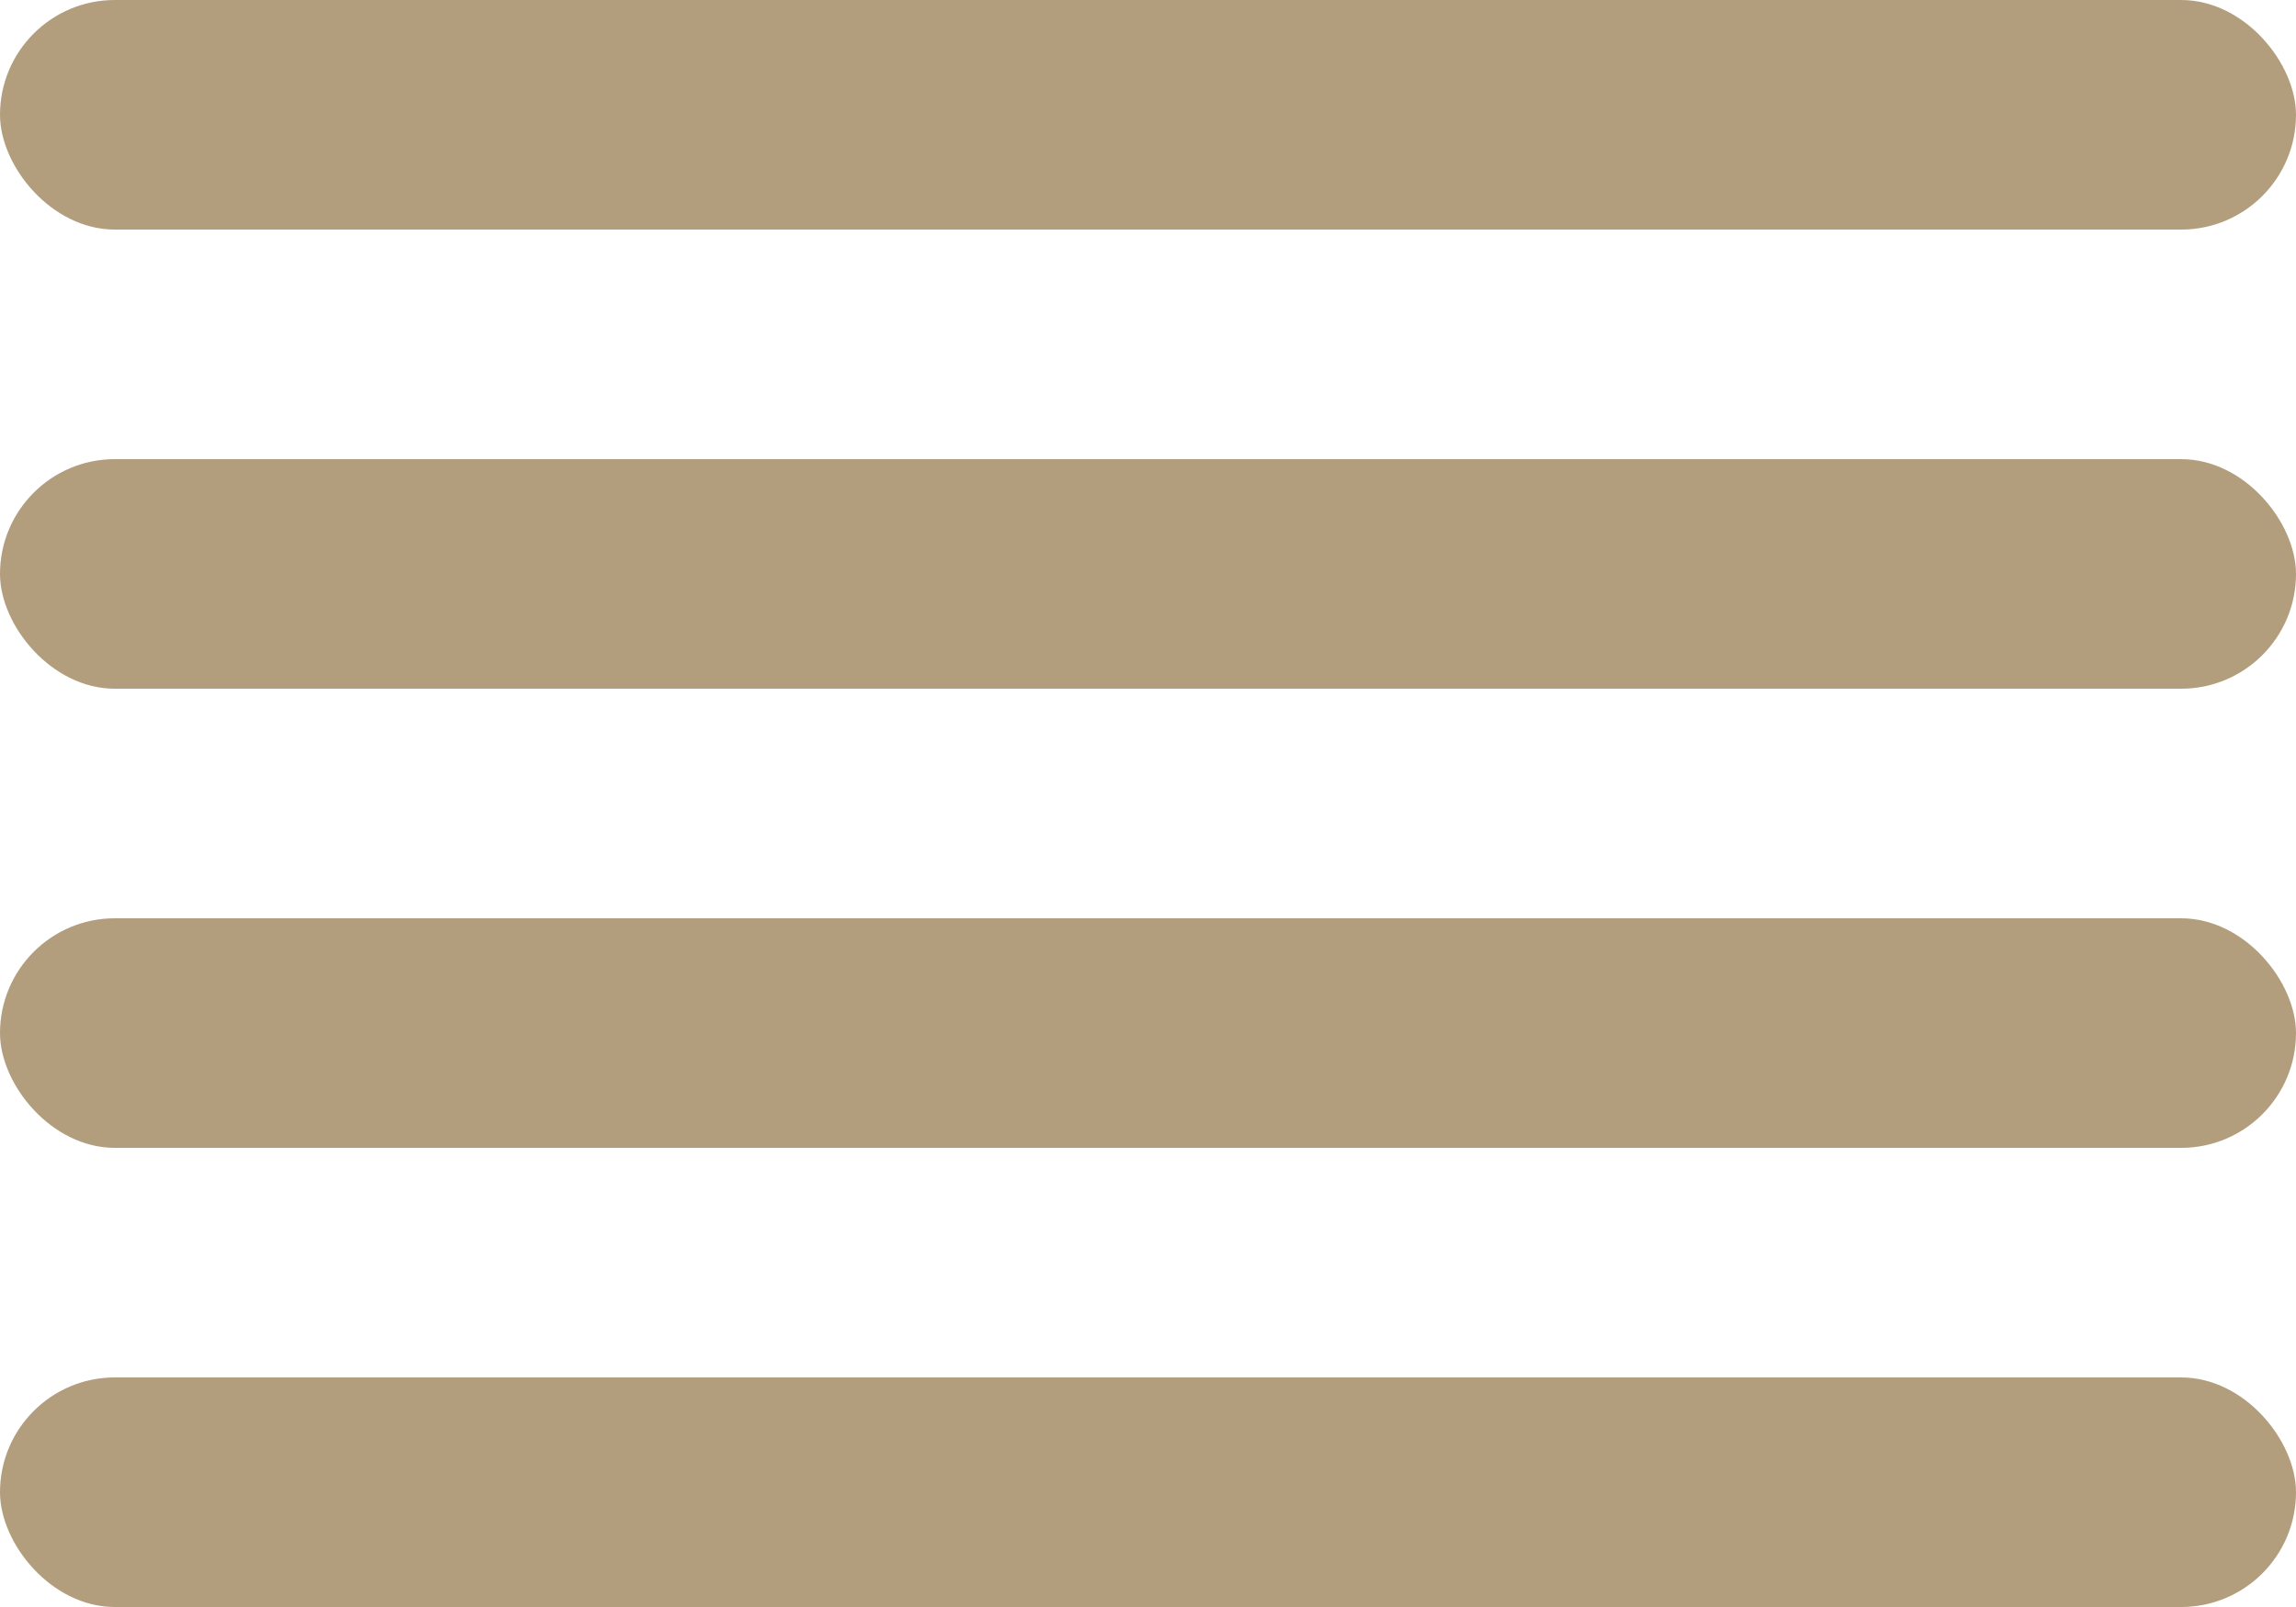
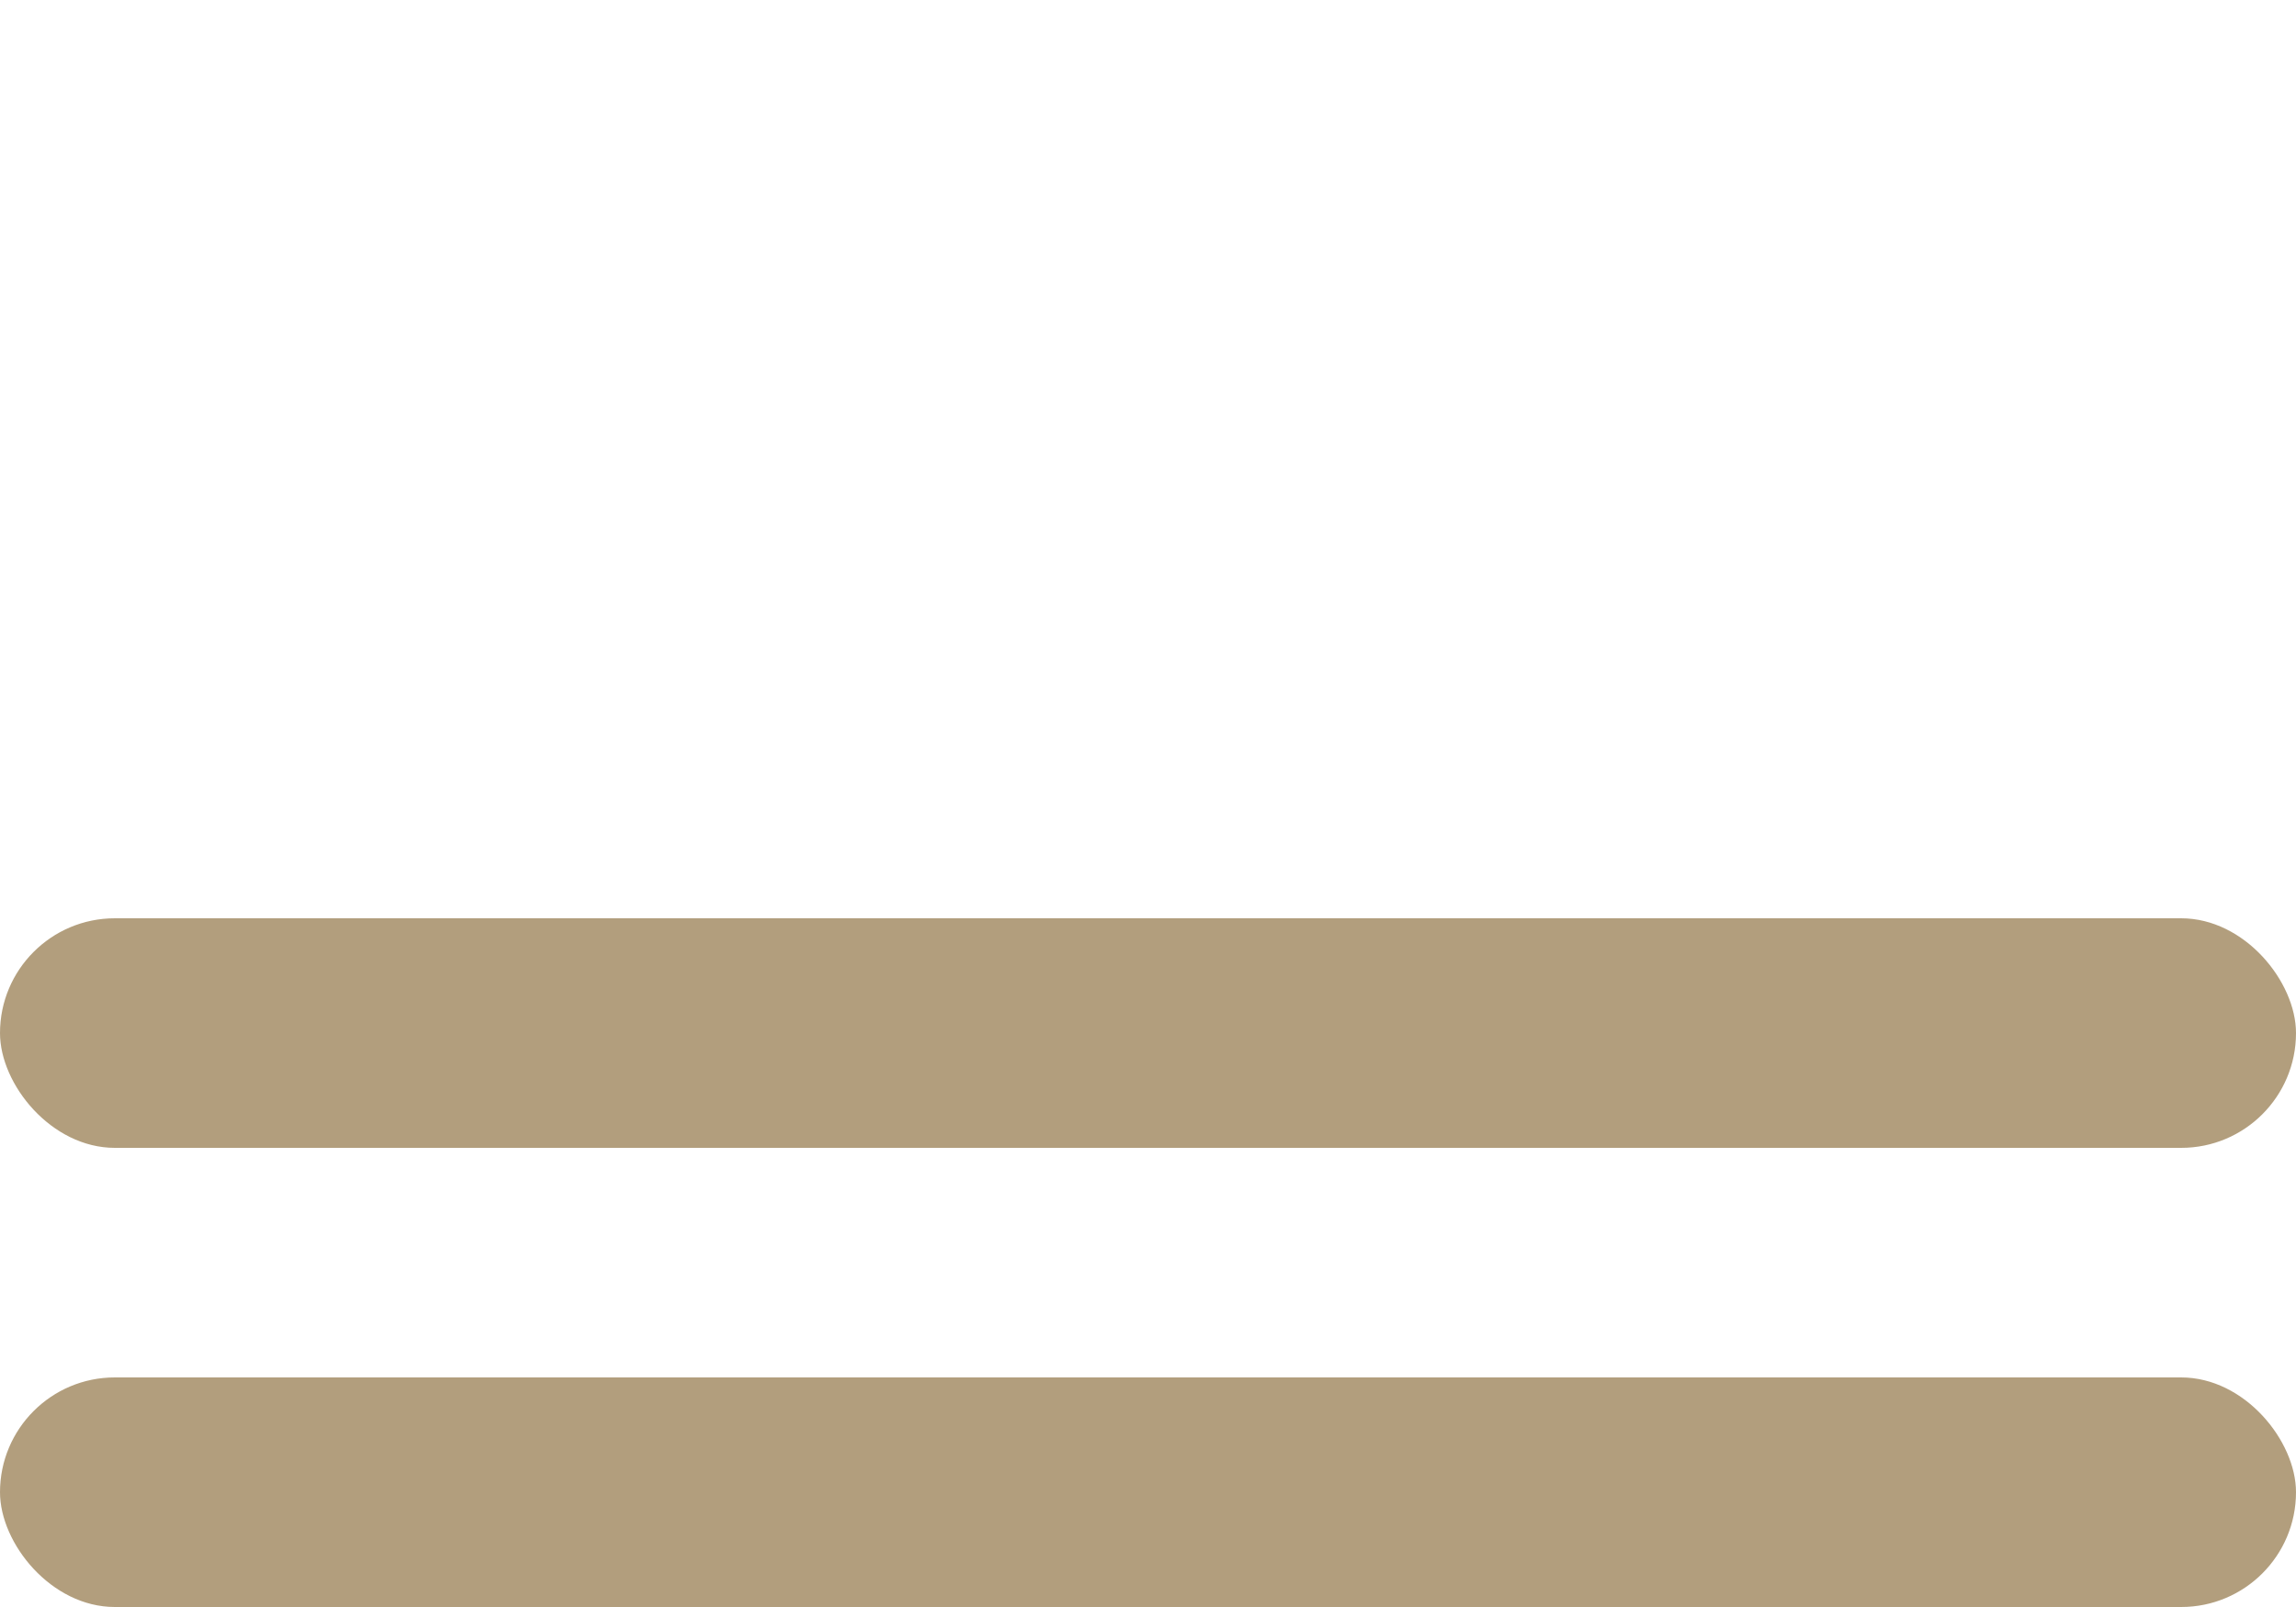
<svg xmlns="http://www.w3.org/2000/svg" width="100" height="70" viewBox="0 0 100 70" fill="none">
-   <rect width="100" height="10" rx="5" fill="#B29E7D" />
  <rect y="40" width="100" height="10" rx="5" fill="#B29E7D" />
-   <rect y="20" width="100" height="10" rx="5" fill="#B29E7D" />
  <rect y="60" width="100" height="10" rx="5" fill="#B29E7D" />
</svg>